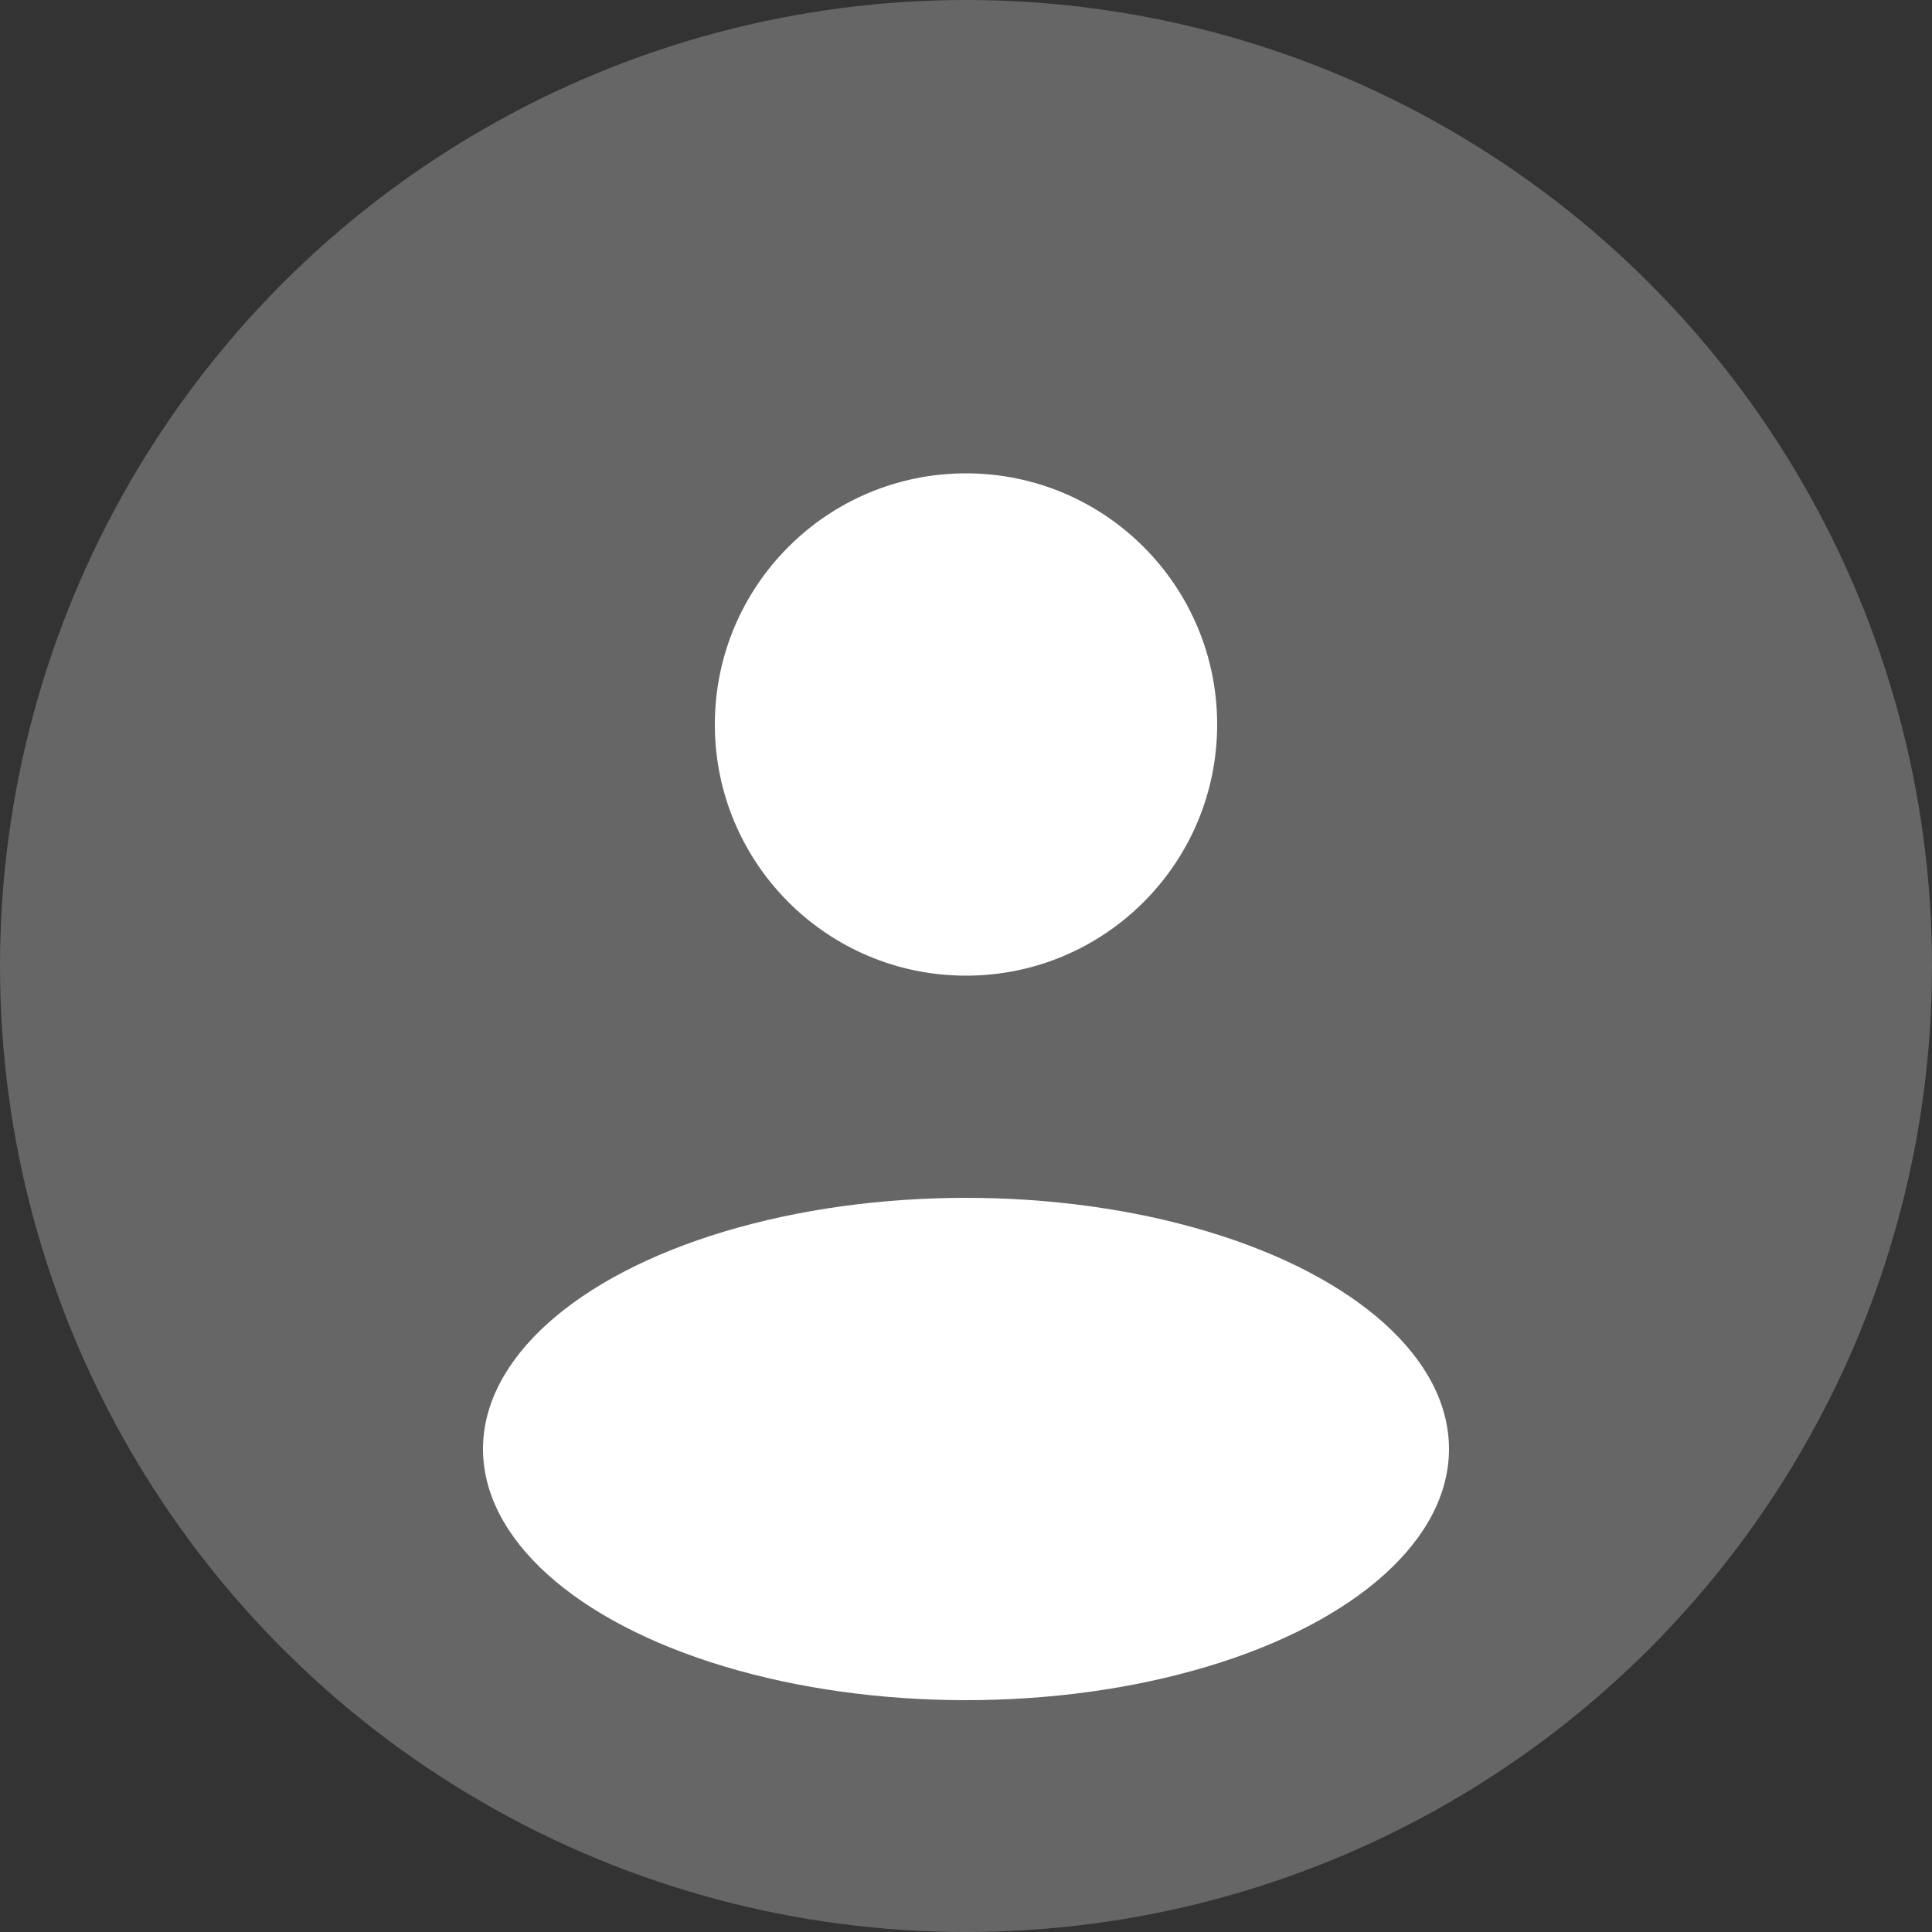
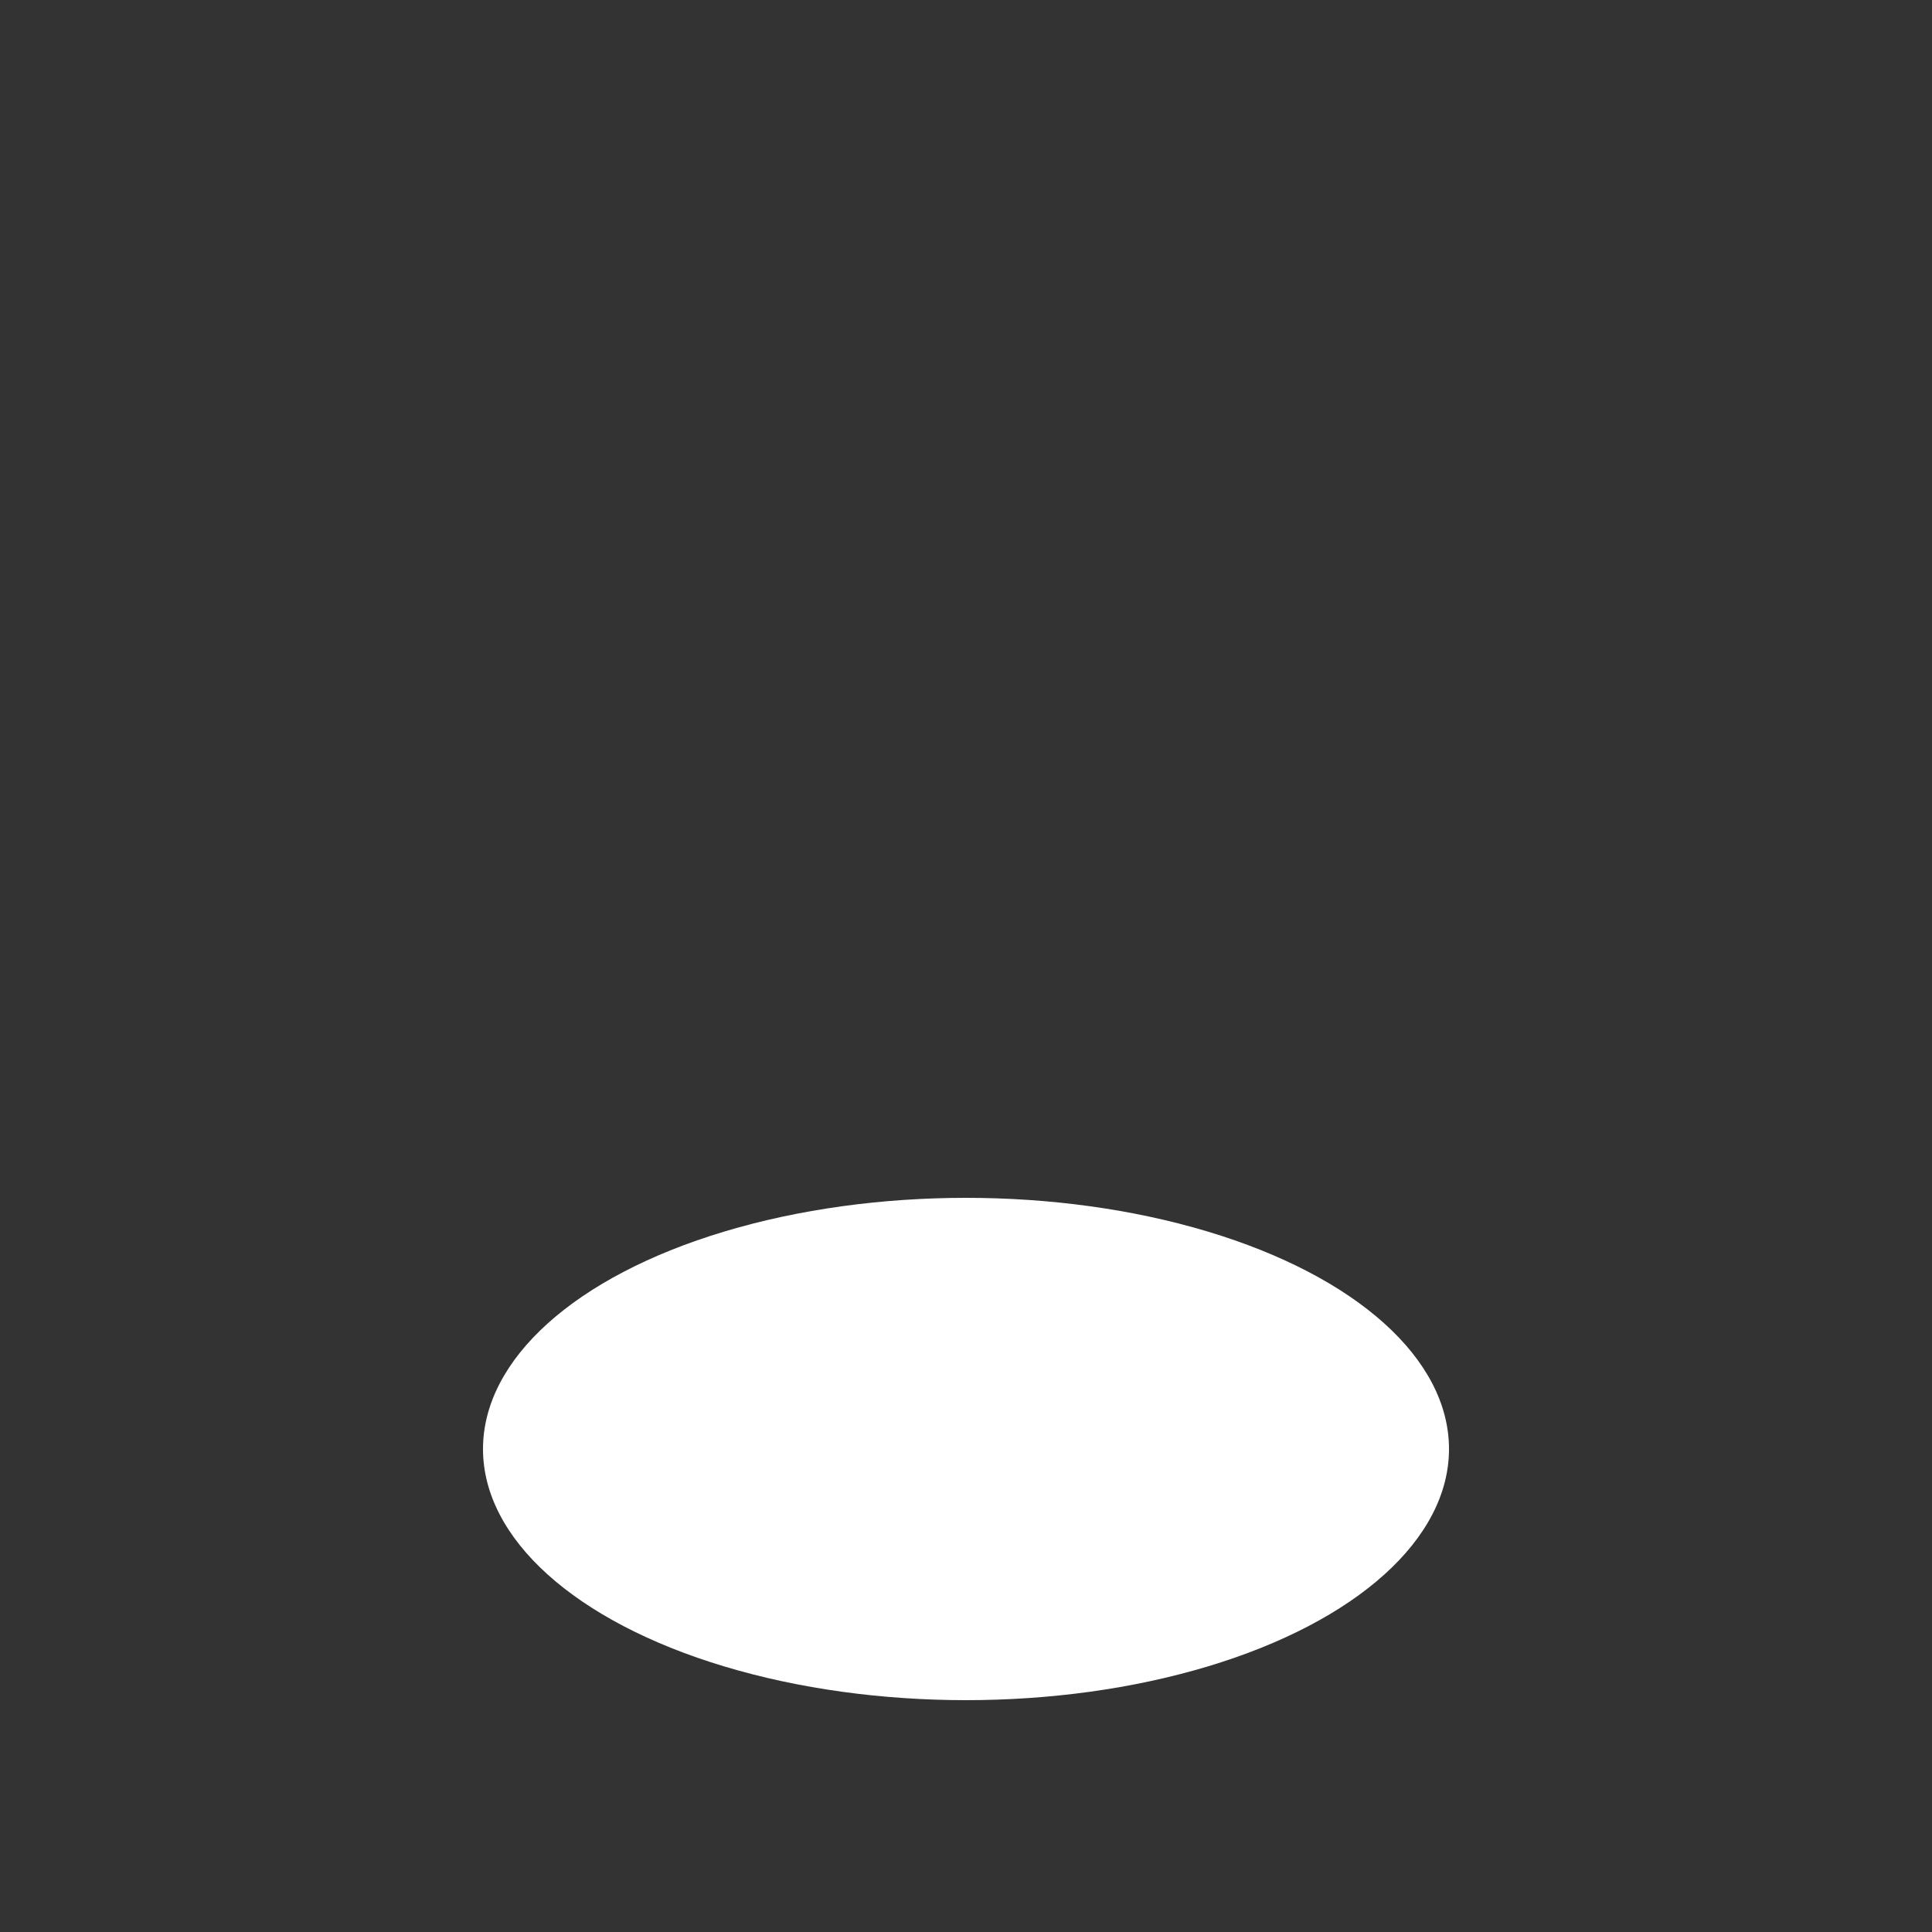
<svg xmlns="http://www.w3.org/2000/svg" width="20px" height="20px" viewBox="0 0 20 20" version="1.1">
  <rect x="0" y="0" width="20" height="20" fill="#333333" stroke="none" />
  <title>编组 5</title>
  <g id="页面-1" stroke="none" stroke-width="1" fill="none" fill-rule="evenodd">
    <g id="编组-5">
-       <circle id="椭圆形" fill="#666666" cx="10" cy="10" r="10" />
-       <circle id="椭圆形" fill="#FFFFFF" cx="10" cy="7.5" r="2.6" />
      <ellipse id="椭圆形备份" fill="#FFFFFF" cx="10" cy="15" rx="5" ry="2.6" />
    </g>
  </g>
</svg>